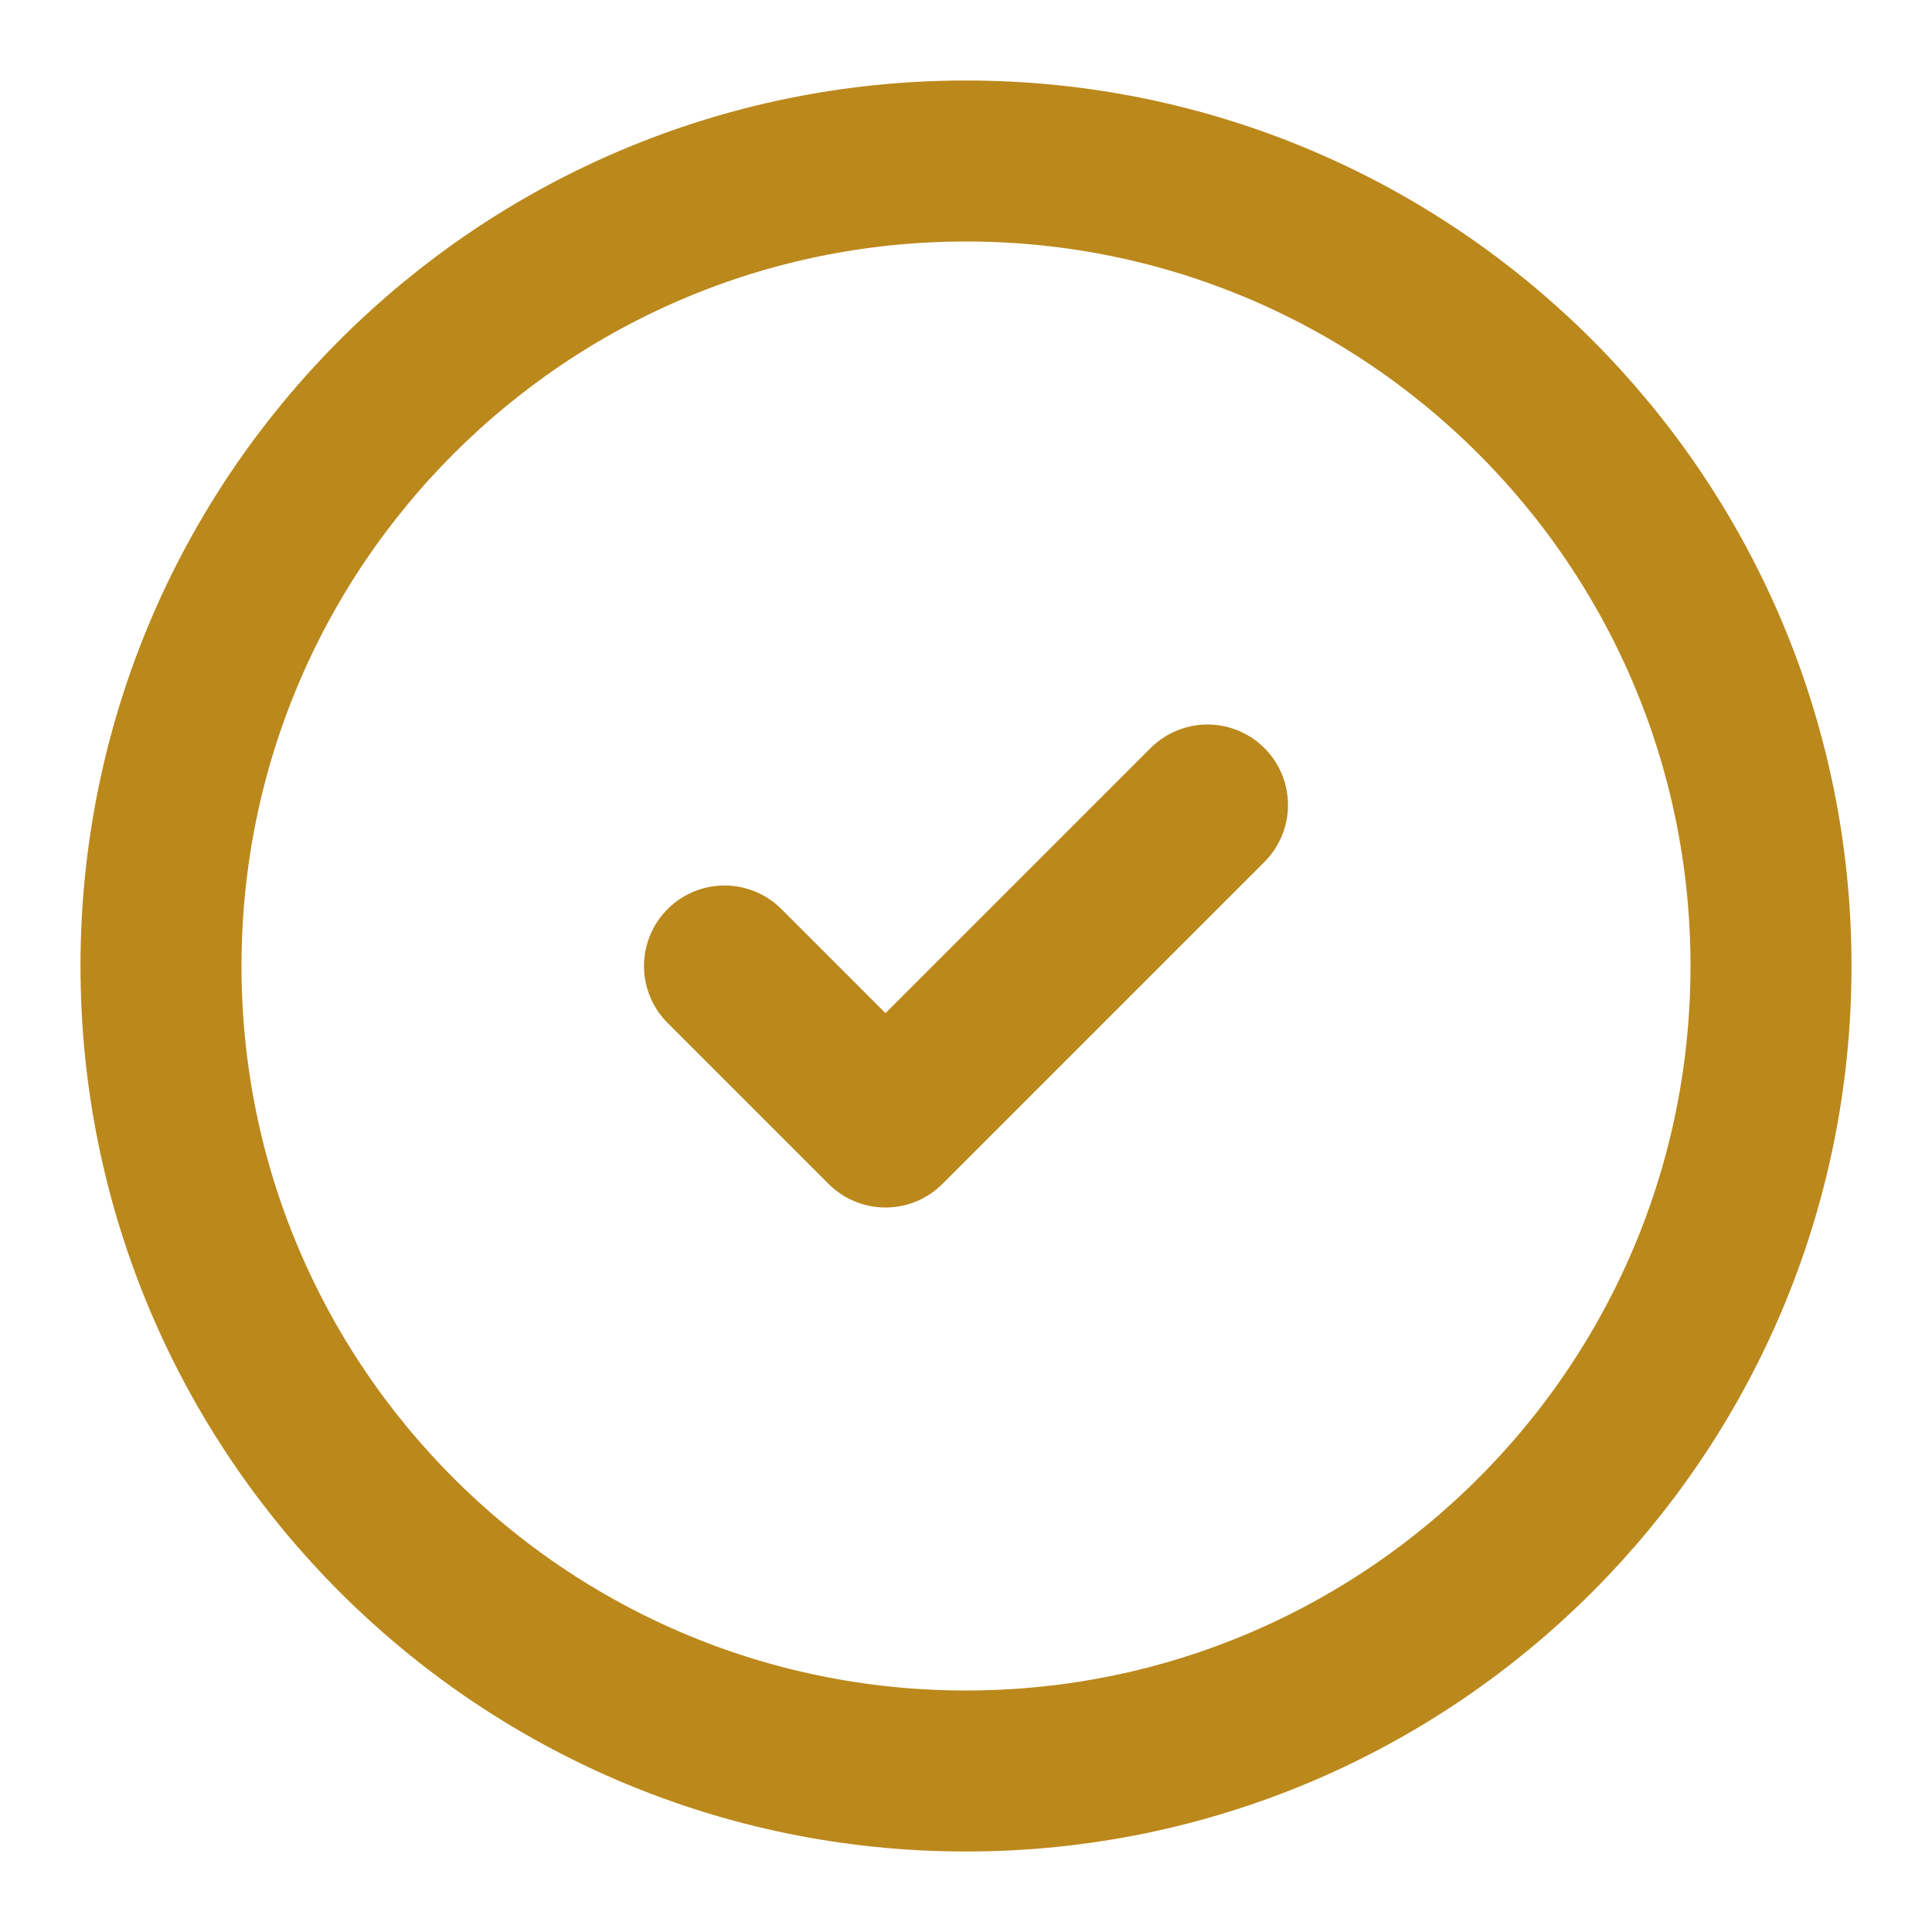
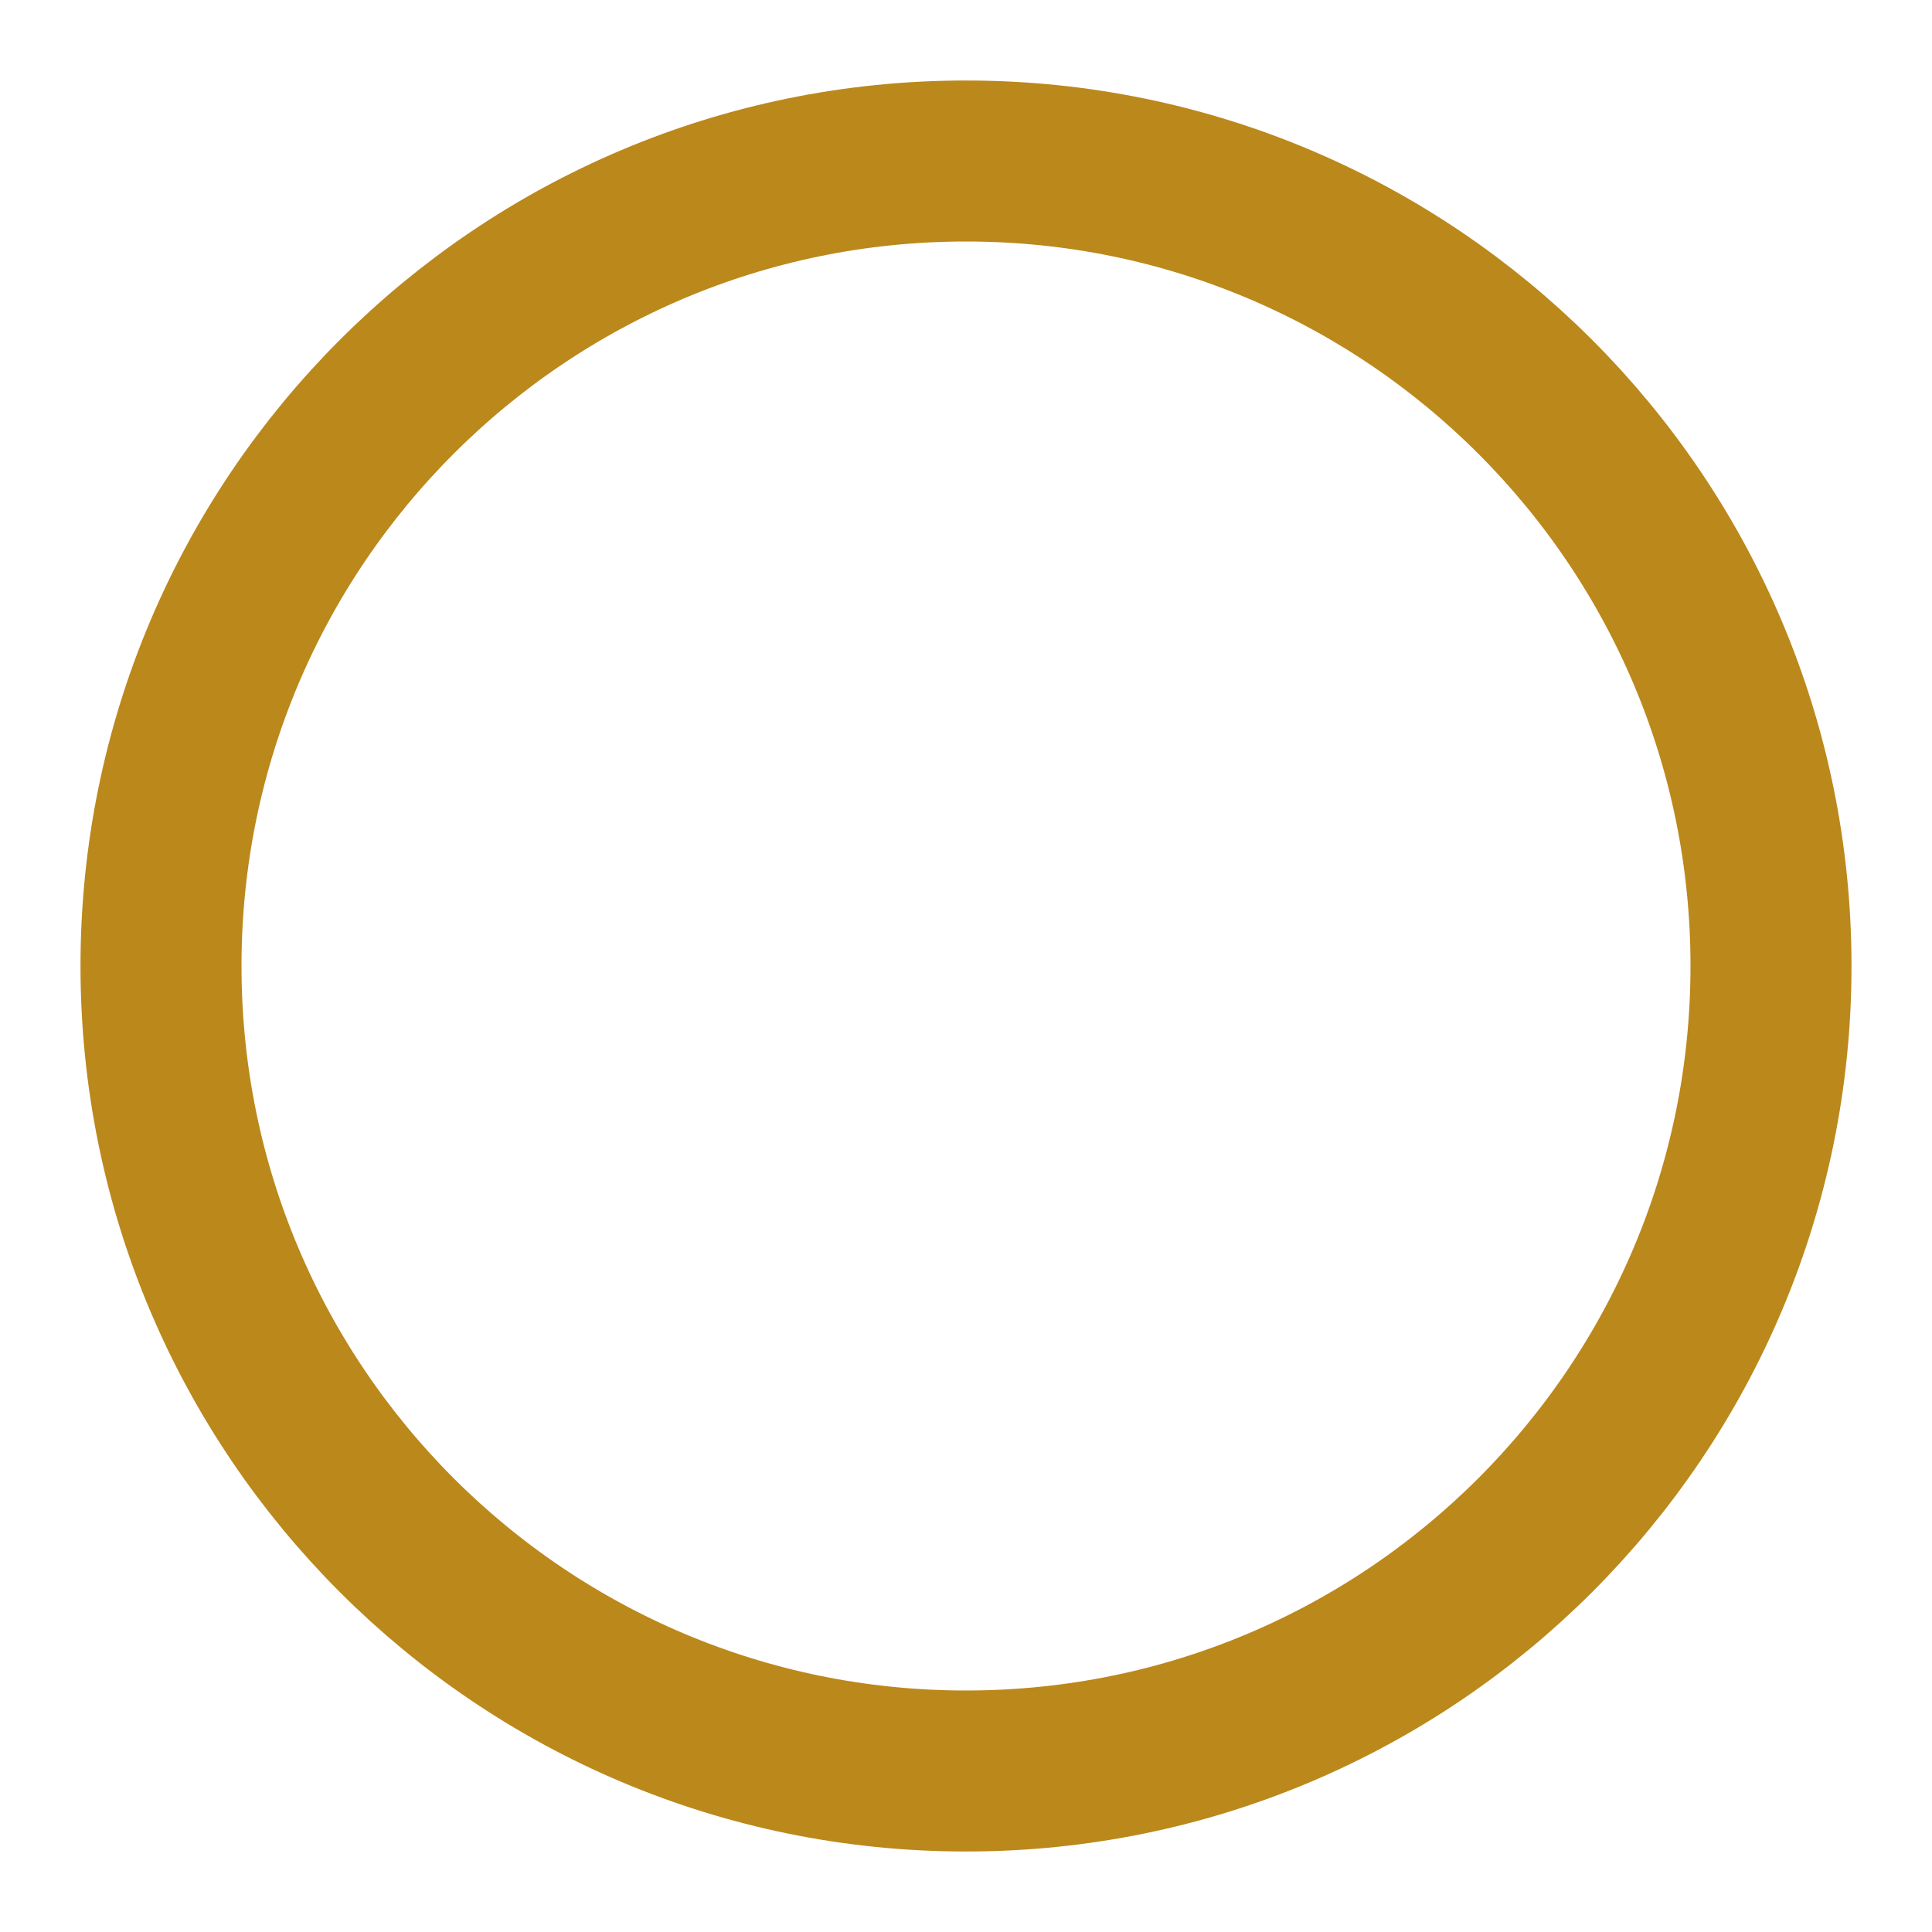
<svg xmlns="http://www.w3.org/2000/svg" width="18" height="18" viewBox="0 0 18 18" fill="none">
  <path d="M9 16.5C13.142 16.5 16.5 13.142 16.5 9C16.5 4.858 13.142 1.5 9 1.5C4.858 1.5 1.5 4.858 1.5 9C1.5 13.142 4.858 16.5 9 16.5Z" stroke="#BB881C" stroke-width="1.5" stroke-linecap="round" stroke-linejoin="round" />
-   <path d="M6.75 9L8.25 10.5L11.25 7.5" stroke="#BB881C" stroke-width="1.5" stroke-linecap="round" stroke-linejoin="round" />
</svg>